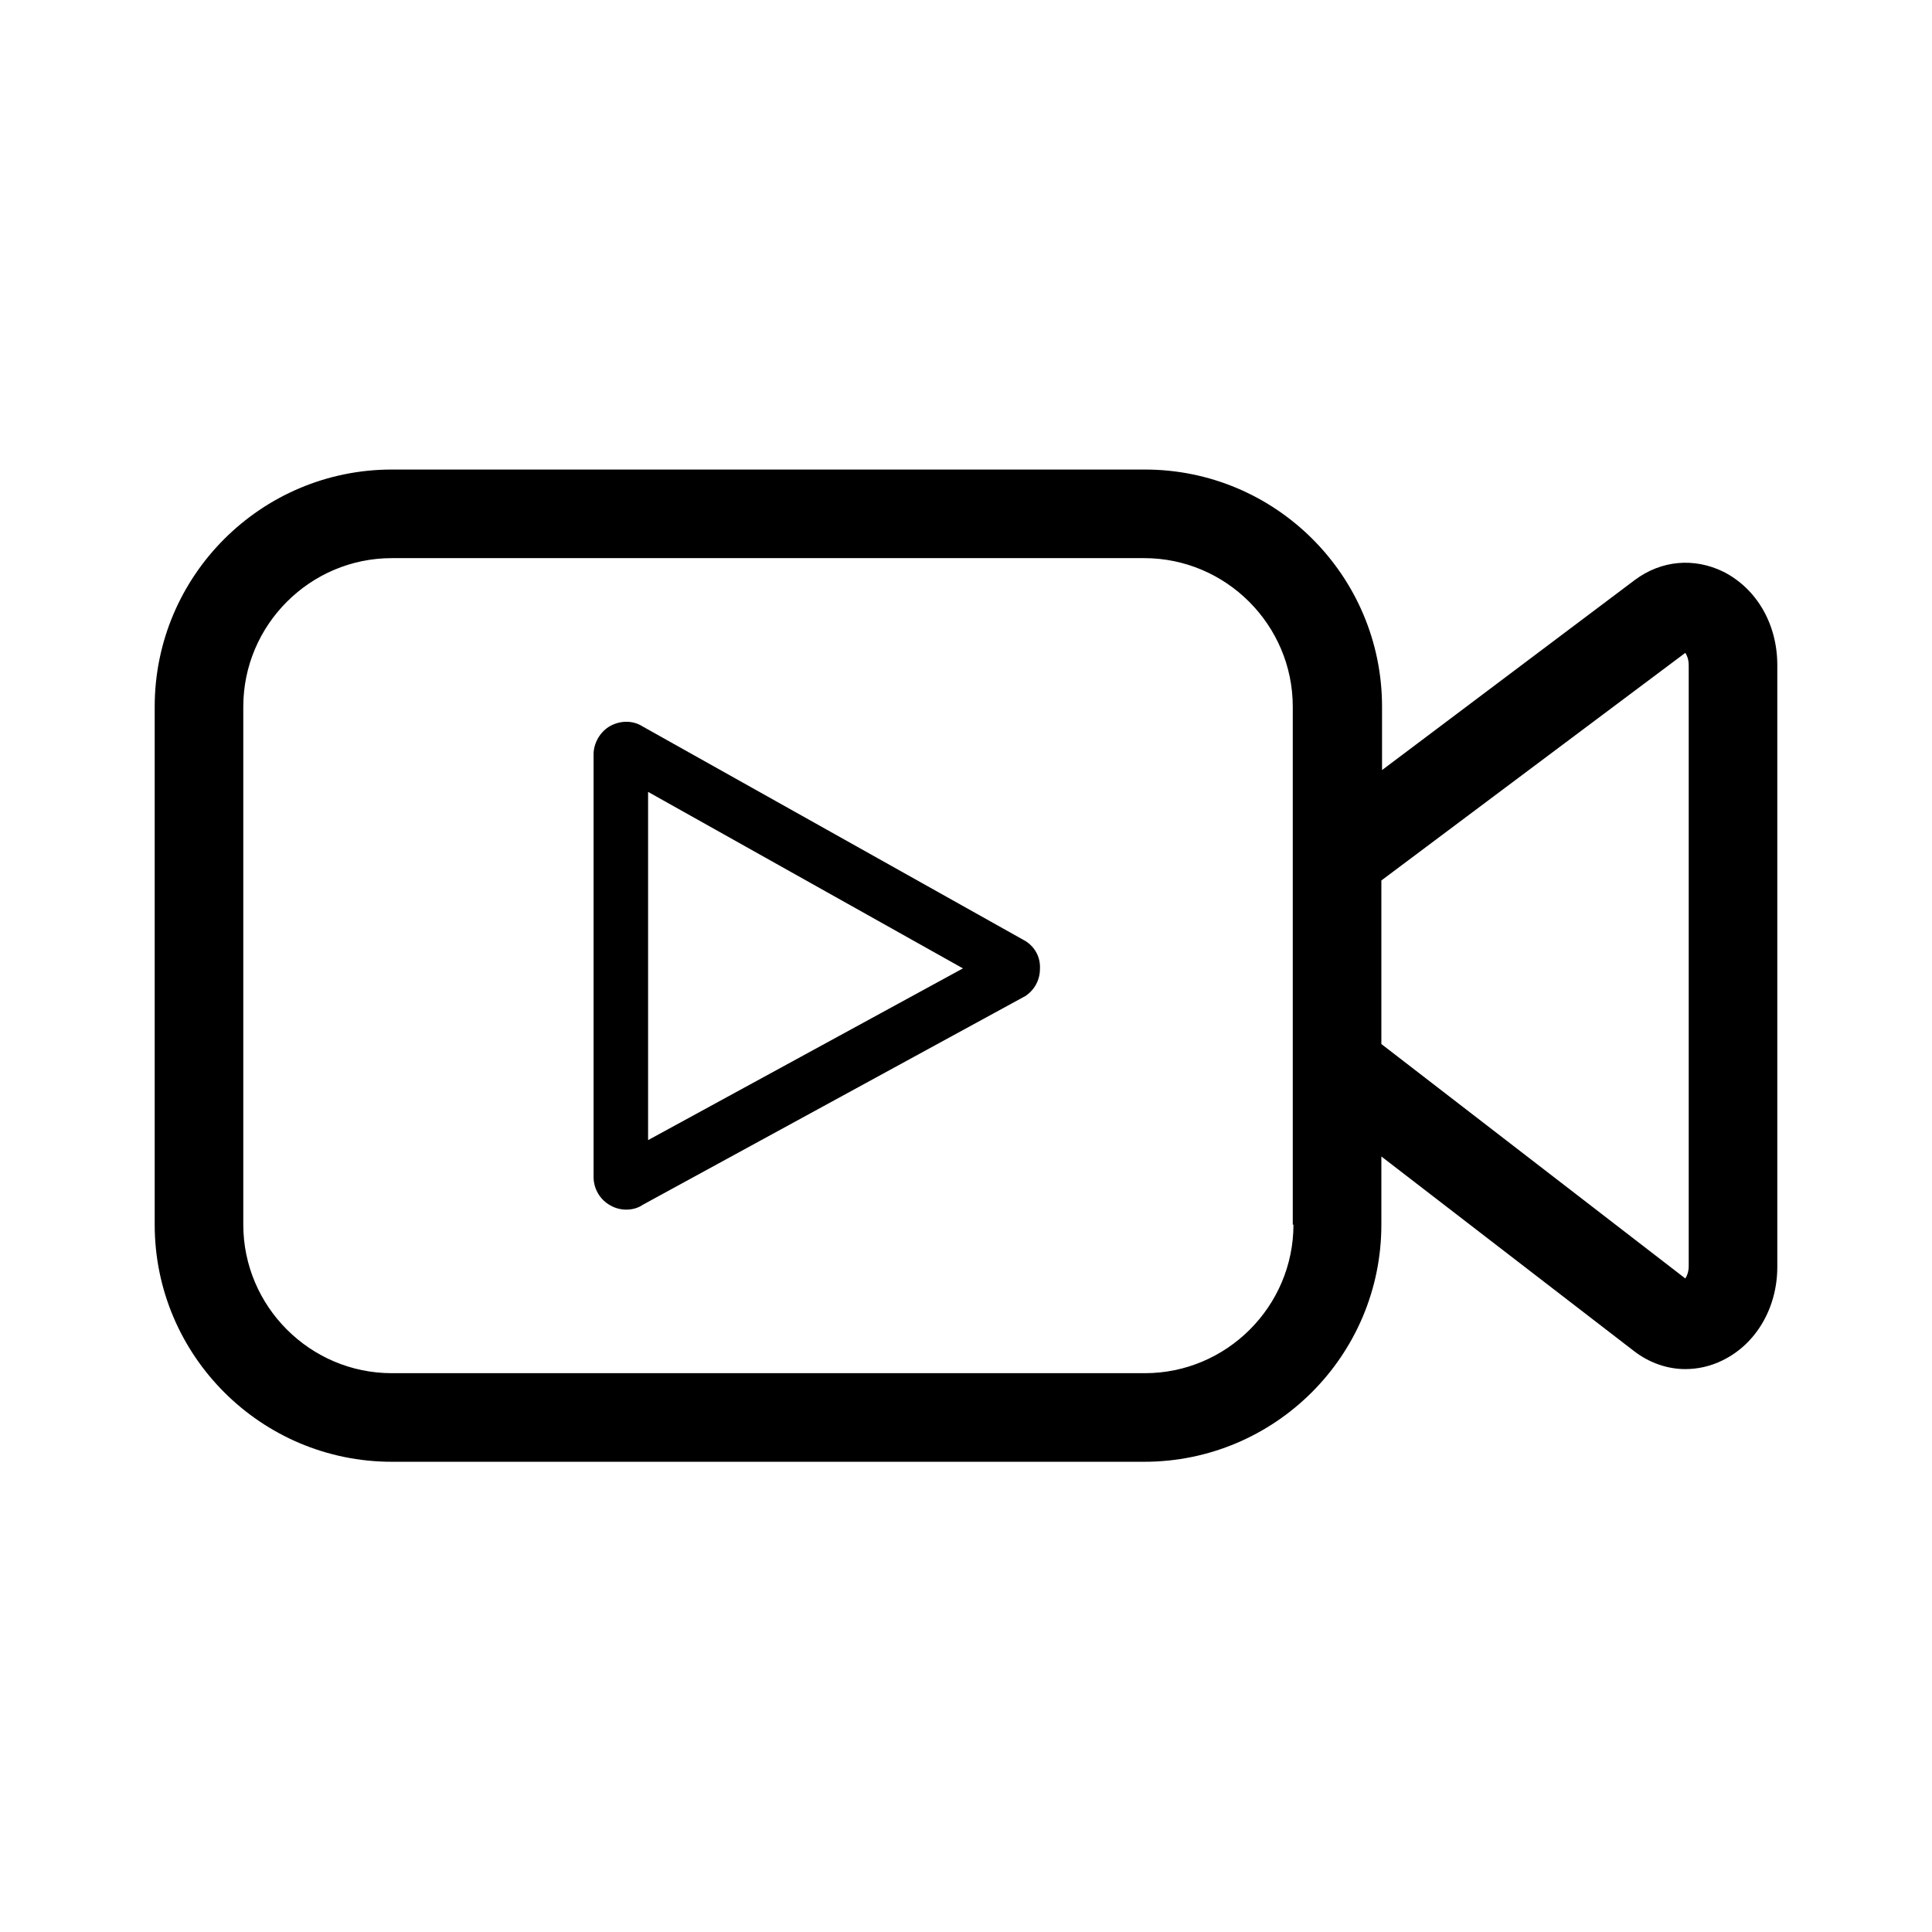
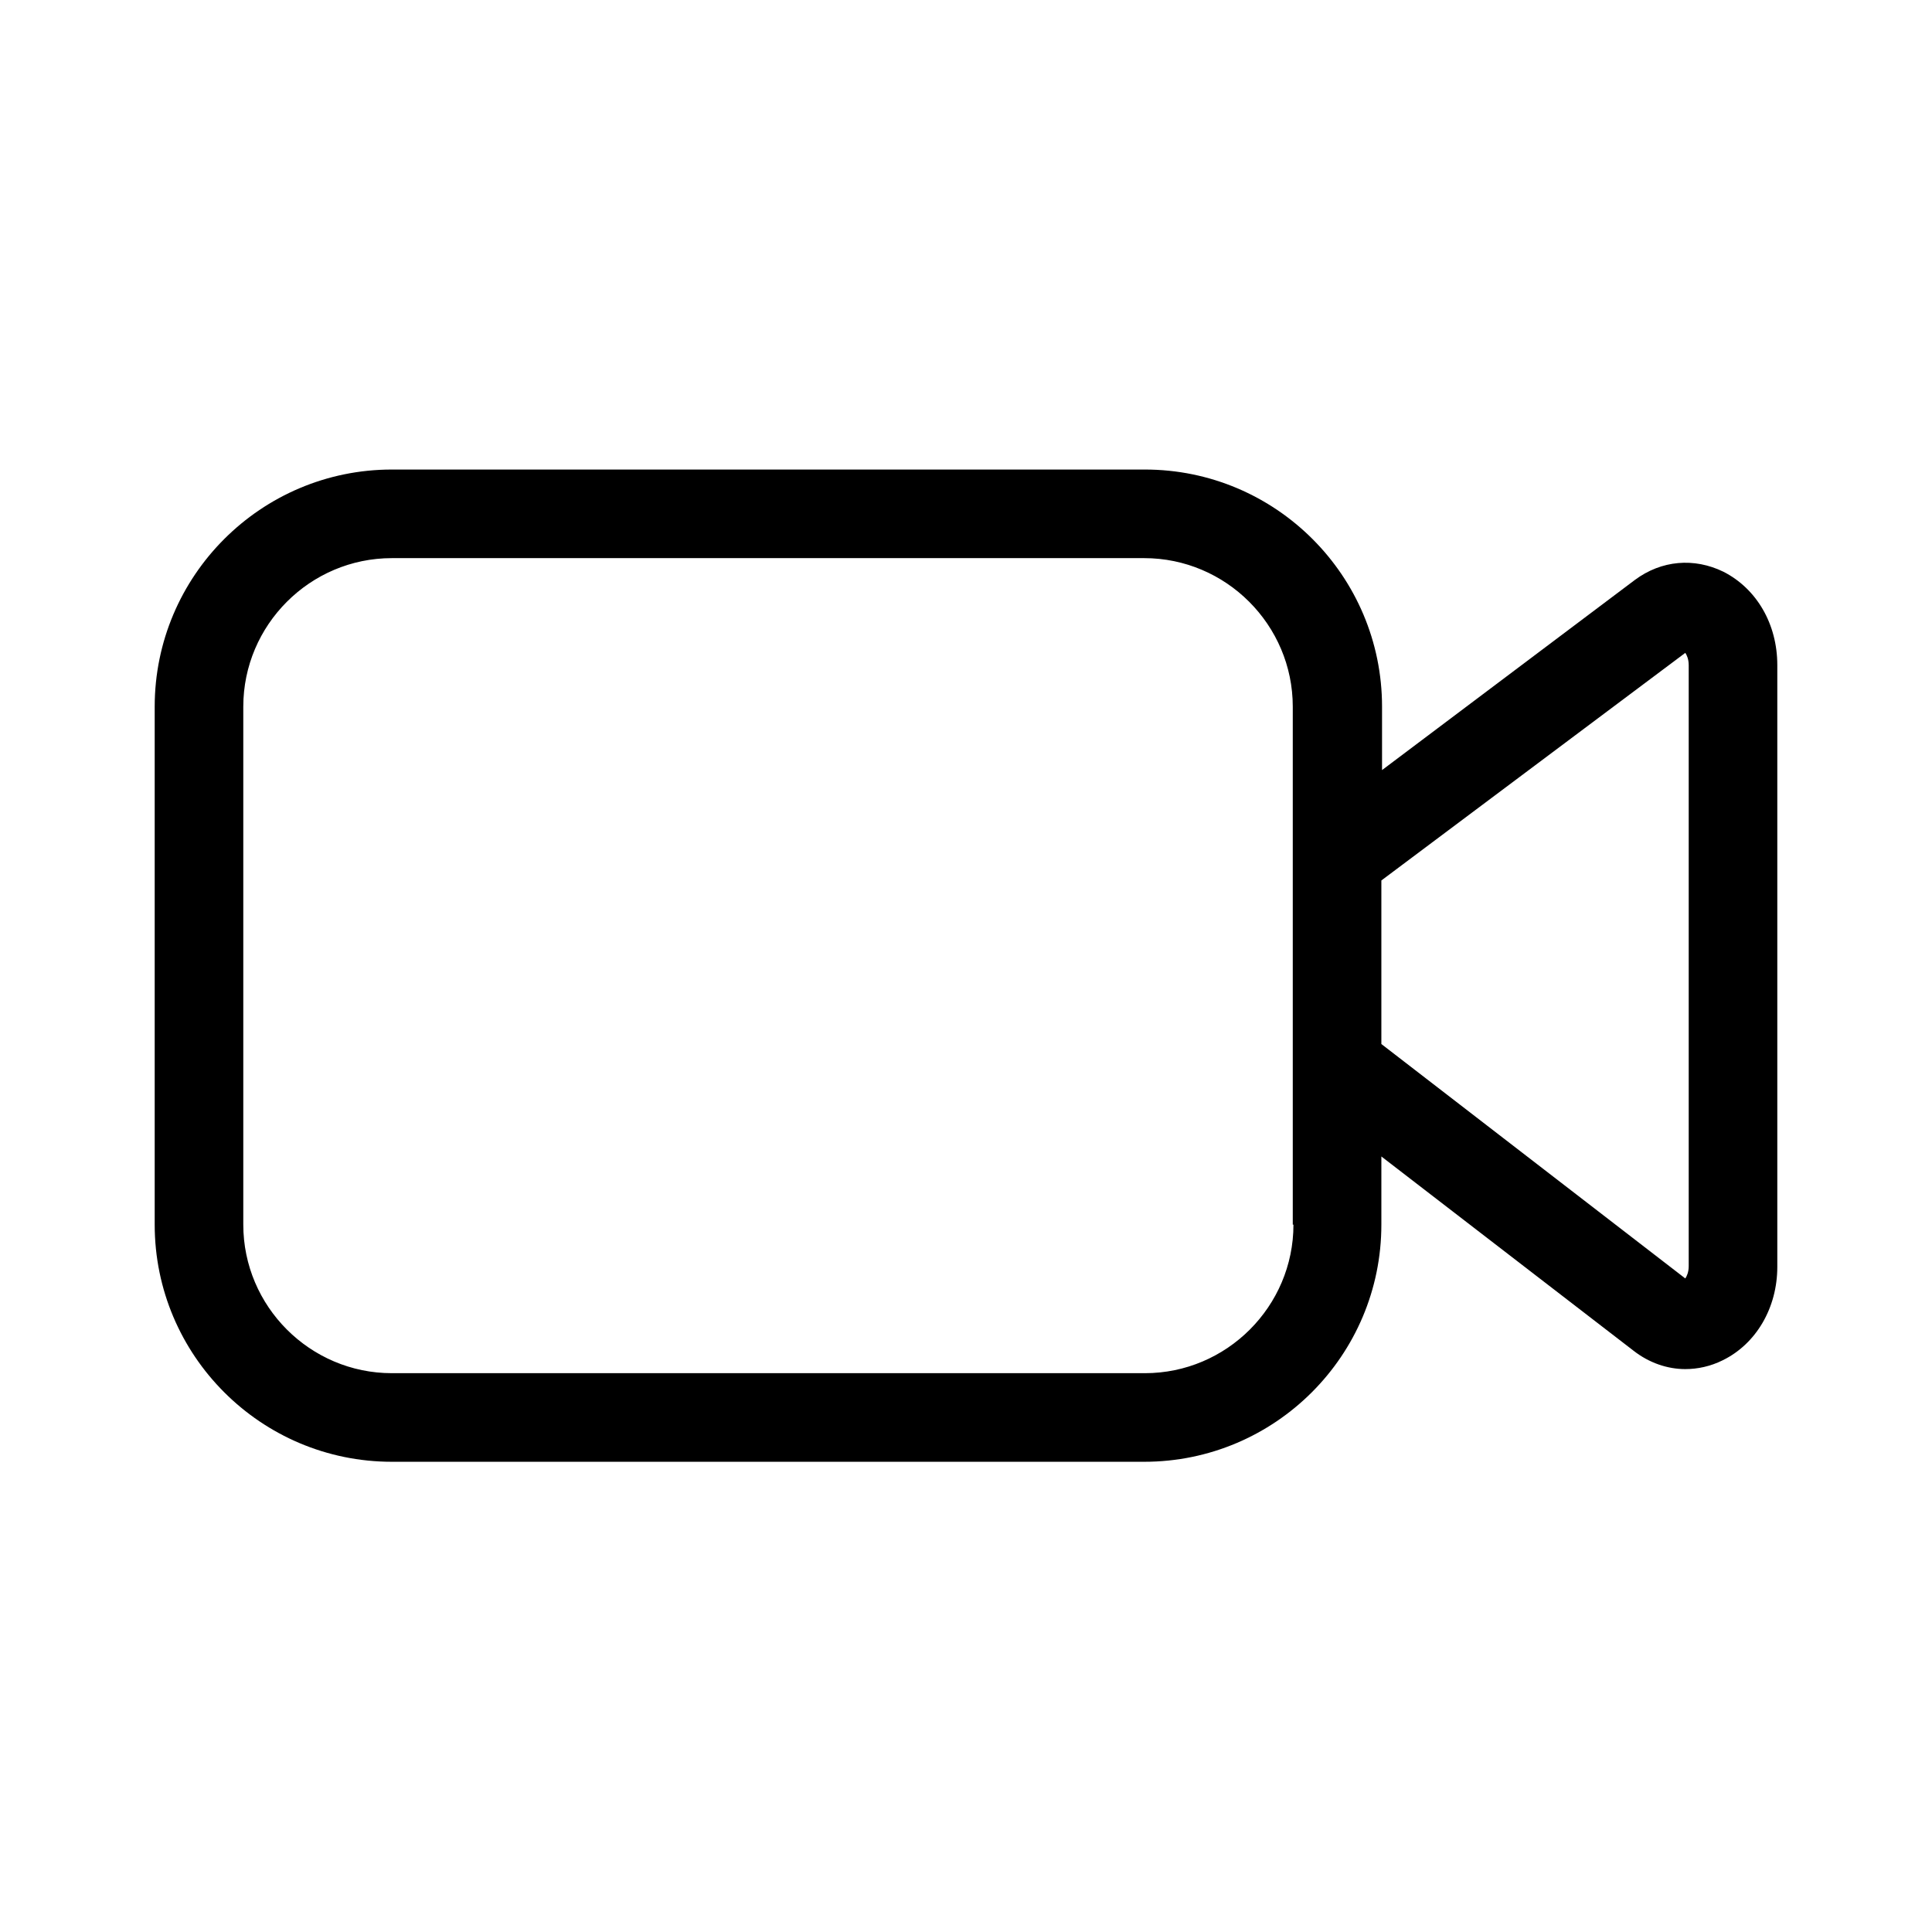
<svg xmlns="http://www.w3.org/2000/svg" version="1.1" id="Mode_Isolation" x="0px" y="0px" viewBox="0 0 283.5 283.5" style="enable-background:new 0 0 283.5 283.5;" xml:space="preserve">
  <g>
-     <path d="M150.5,138.1l-56.2-31.5c-1.4-0.9-3.2-0.9-4.7-0.1c-1.5,0.8-2.5,2.5-2.5,4.2v62c0,1.8,1,3.4,2.5,4.2   c0.7,0.4,1.5,0.6,2.3,0.6c0.8,0,1.7-0.2,2.4-0.7l55.9-30.5l0.2-0.1c1.4-0.9,2.2-2.4,2.2-4C152.7,140.5,151.9,139,150.5,138.1z    M95.1,167.3v-51.1l46.2,25.9L95.1,167.3z" />
    <path d="M252.9,83.9c-4.3-2.1-9.1-1.7-13,1.2L202.8,113v-9.3c0-19.2-15.6-34.8-34.8-34.8H57.5c-19.2,0-34.8,15.6-34.8,34.8v76   c0,19.2,15.6,34.8,34.8,34.8h110.4c19.2,0,34.8-15.6,34.8-34.8v-10l37,28.5c2.3,1.8,5,2.7,7.6,2.7c1.8,0,3.7-0.4,5.5-1.3   c4.9-2.4,8-7.7,8-13.7V97.6C260.8,91.6,257.8,86.4,252.9,83.9z M189.8,179.7c0,12-9.8,21.8-21.8,21.8H57.5   c-12,0-21.8-9.8-21.8-21.8v-76c0-12,9.8-21.8,21.8-21.8h110.4c12,0,21.8,9.8,21.8,21.8V179.7z M247.8,185.8c0,0.9-0.3,1.5-0.5,1.8   l-44.6-34.4v-24l44.6-33.4c0.2,0.3,0.5,0.9,0.5,1.8V185.8z" />
  </g>
</svg>